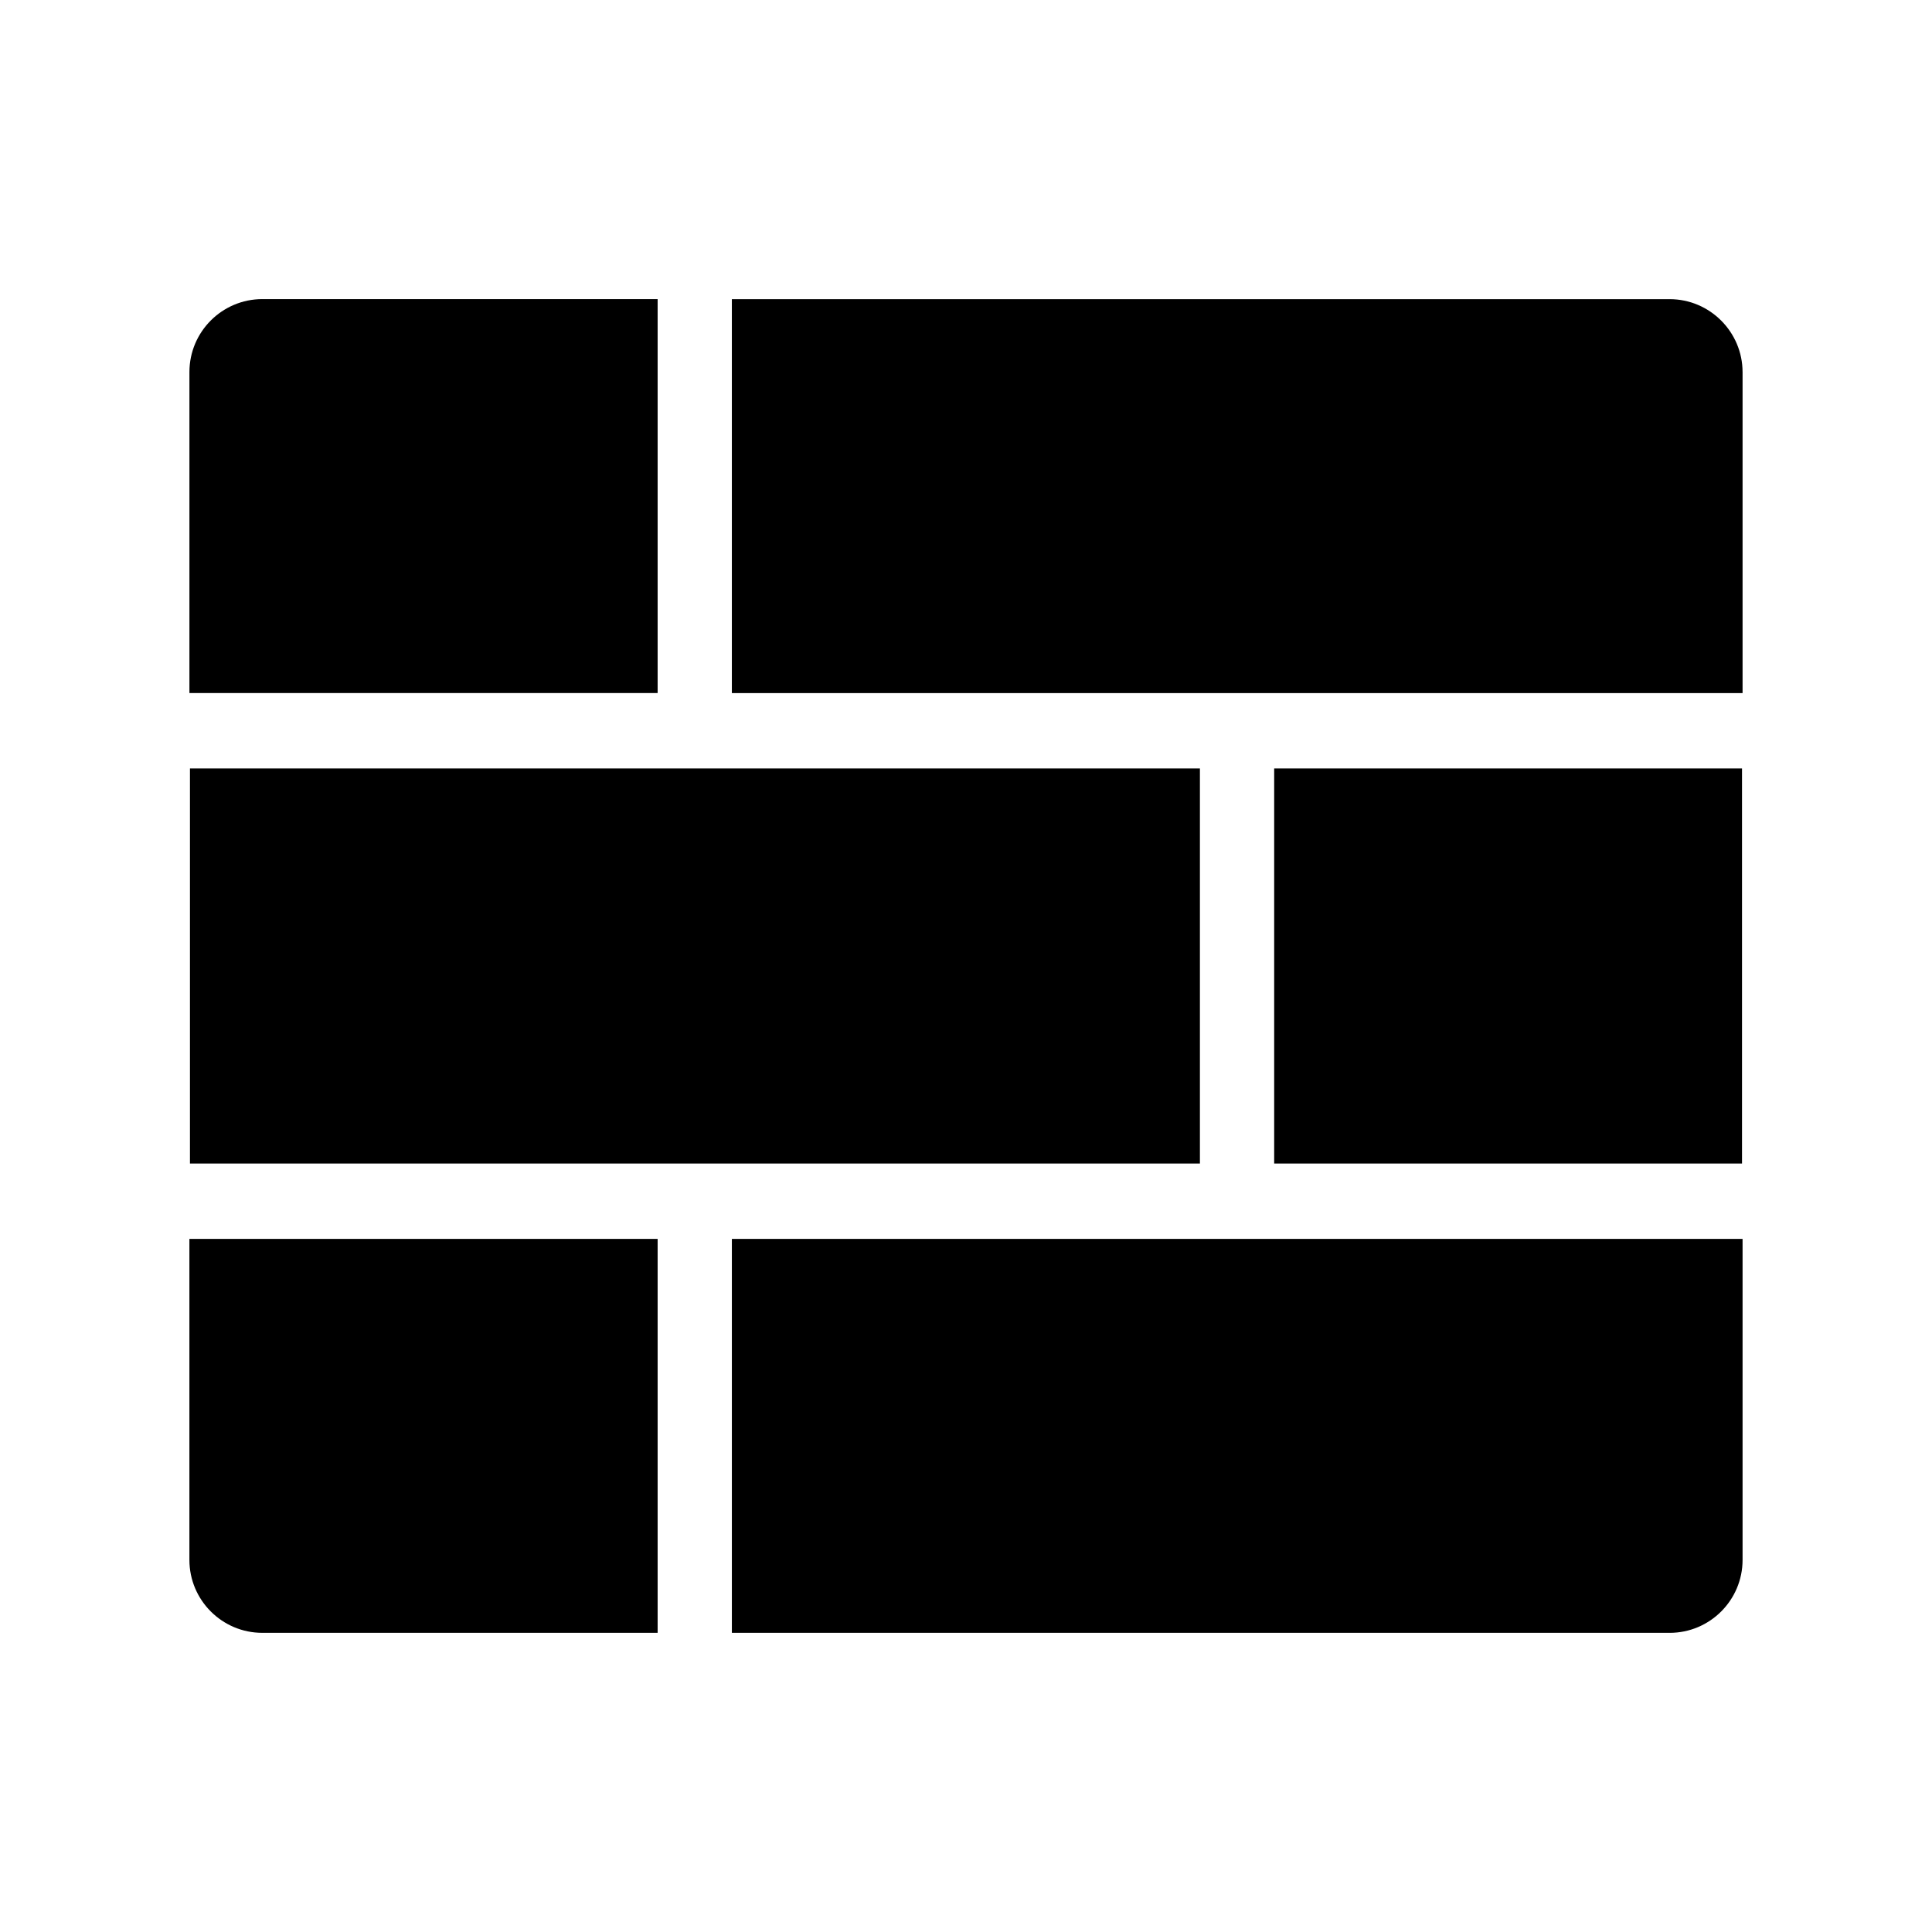
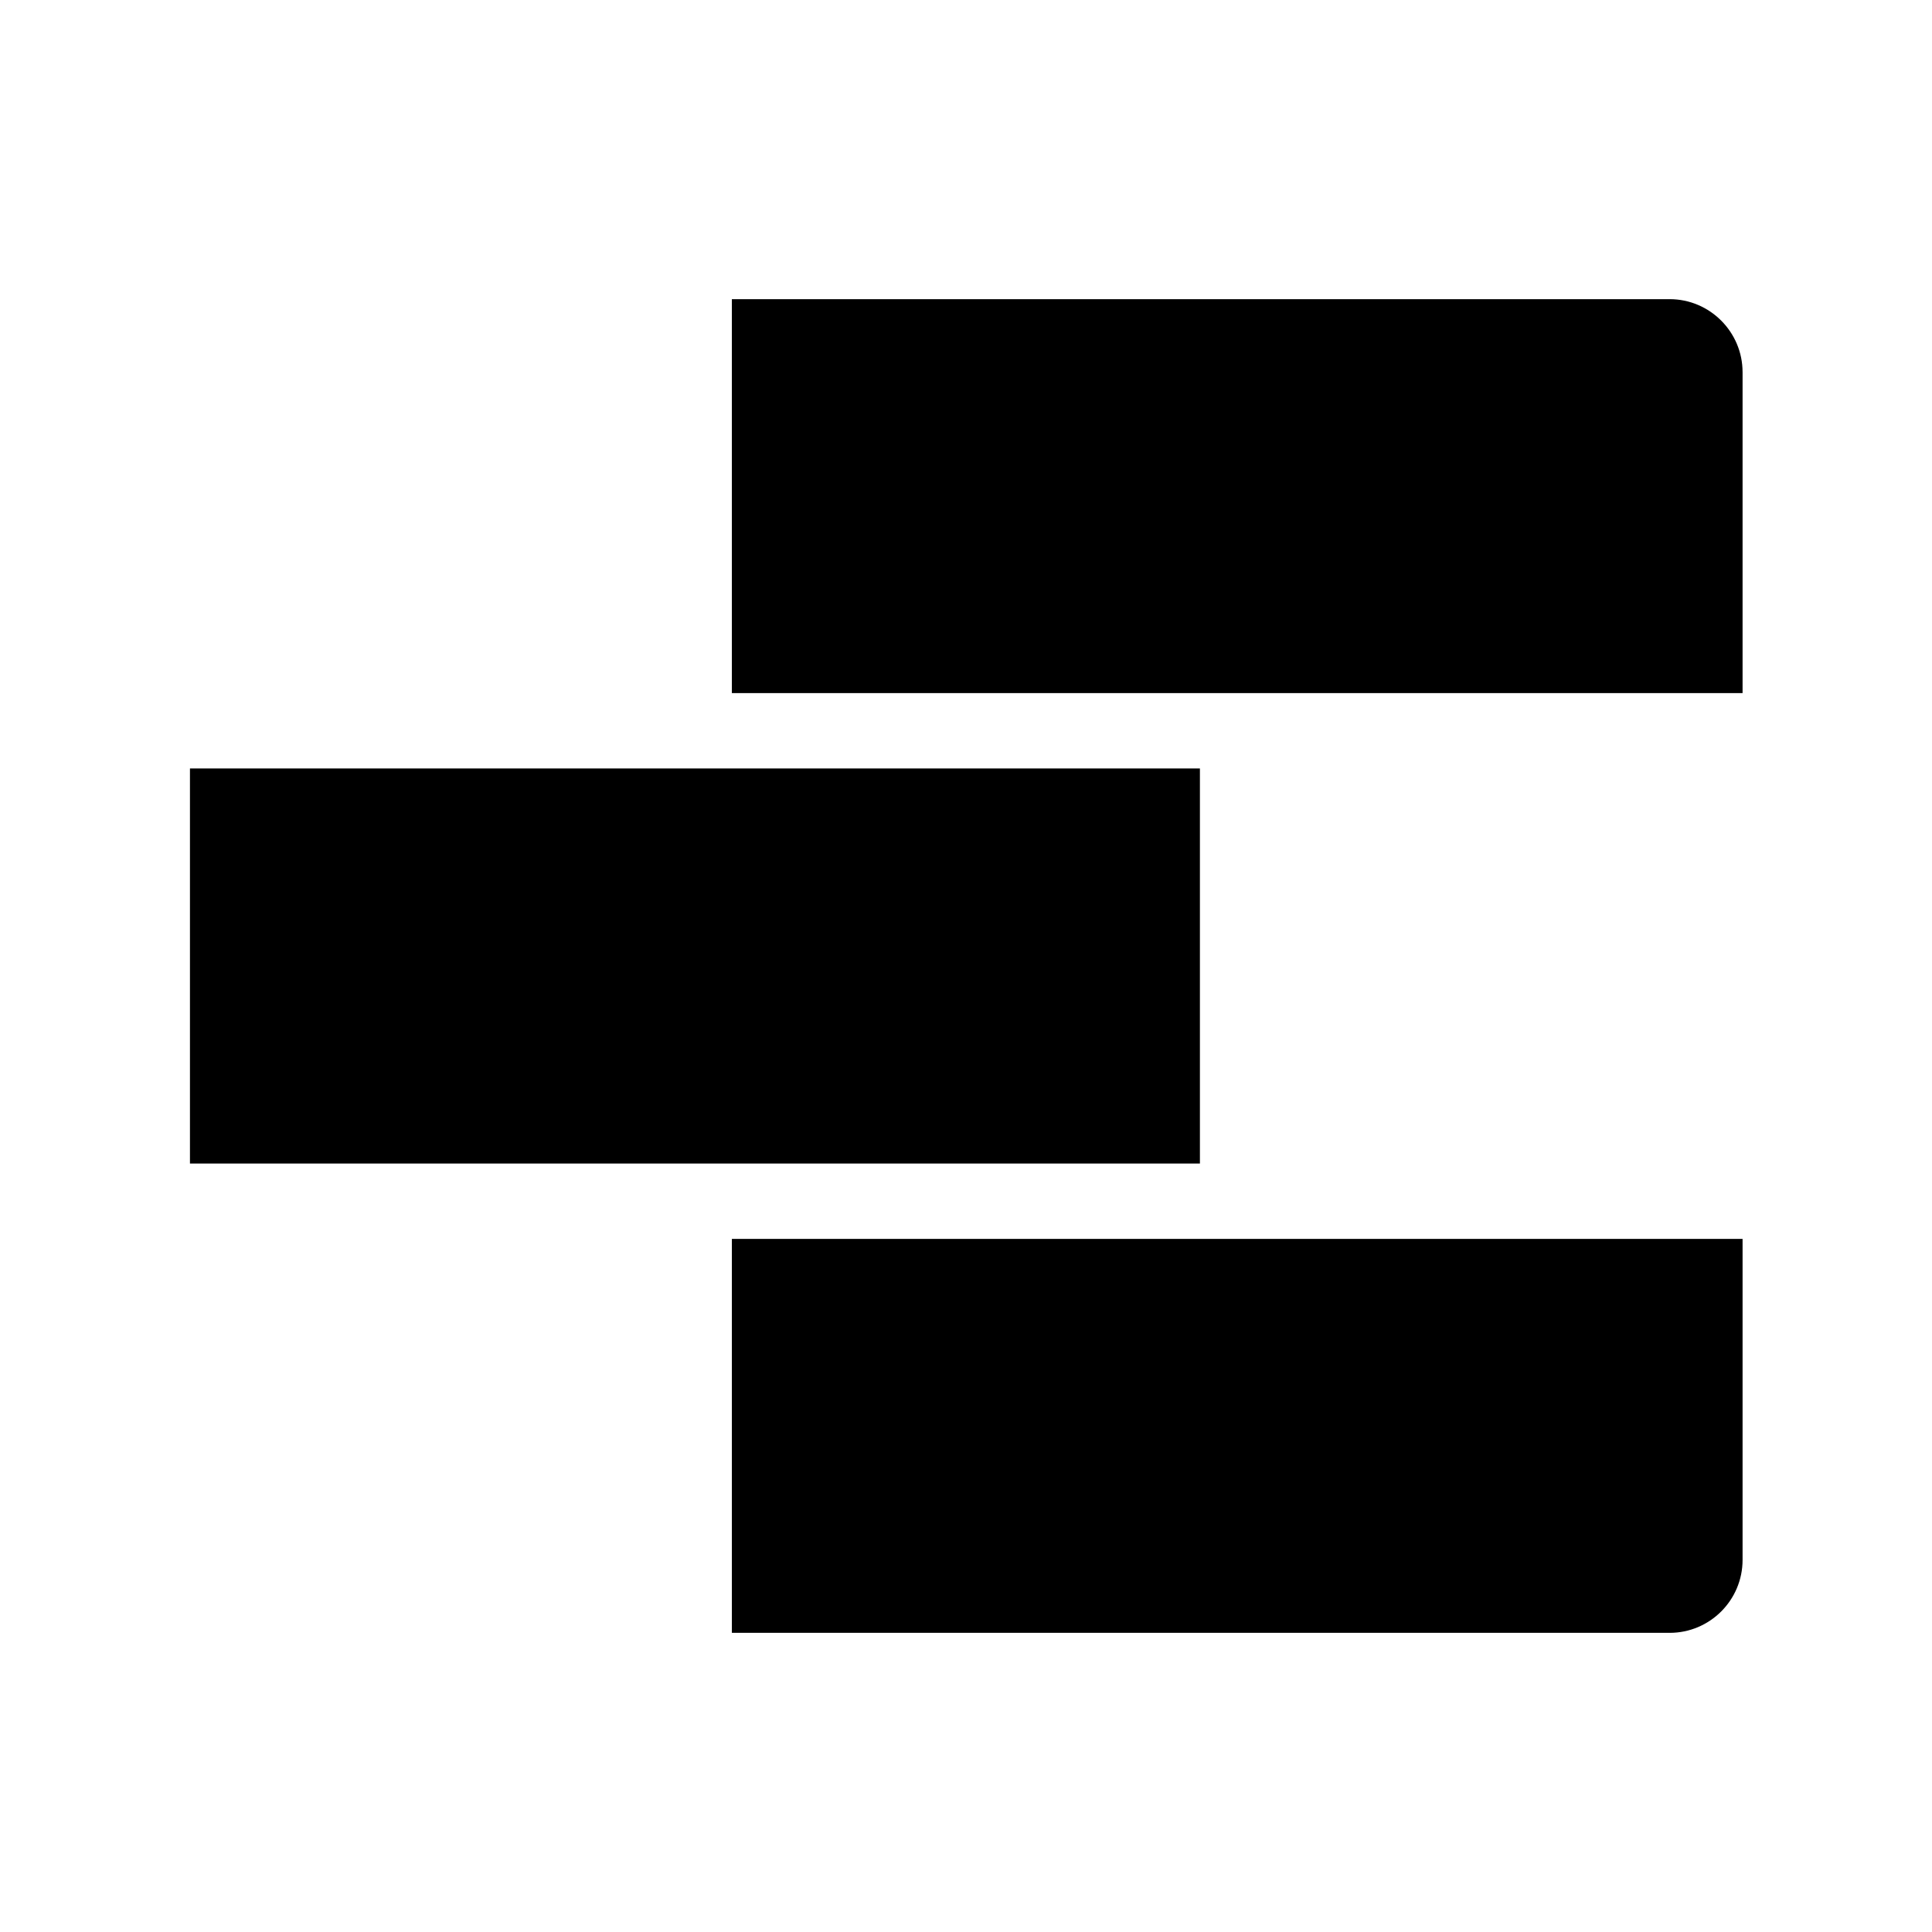
<svg xmlns="http://www.w3.org/2000/svg" fill="#000000" width="800px" height="800px" version="1.1" viewBox="144 144 512 512">
  <g>
    <path d="m605.8 242.61v85.07h-267.85v-104.4h248.51c10.676 0 19.336 8.707 19.336 19.332z" />
-     <path d="m318.28 472.32v104.4h-104.75c-10.676 0-19.336-8.66-19.336-19.336v-85.066z" />
    <path d="m194.34 347.65h267.65v104.7h-267.65z" />
-     <path d="m318.28 223.27v104.4h-124.08v-85.07c0-10.676 8.66-19.336 19.336-19.336z" />
    <path d="m605.8 472.32v85.066c0 10.676-8.66 19.336-19.336 19.336h-248.51v-104.4z" />
-     <path d="m481.67 347.65h123.98v104.7h-123.98z" />
  </g>
</svg>